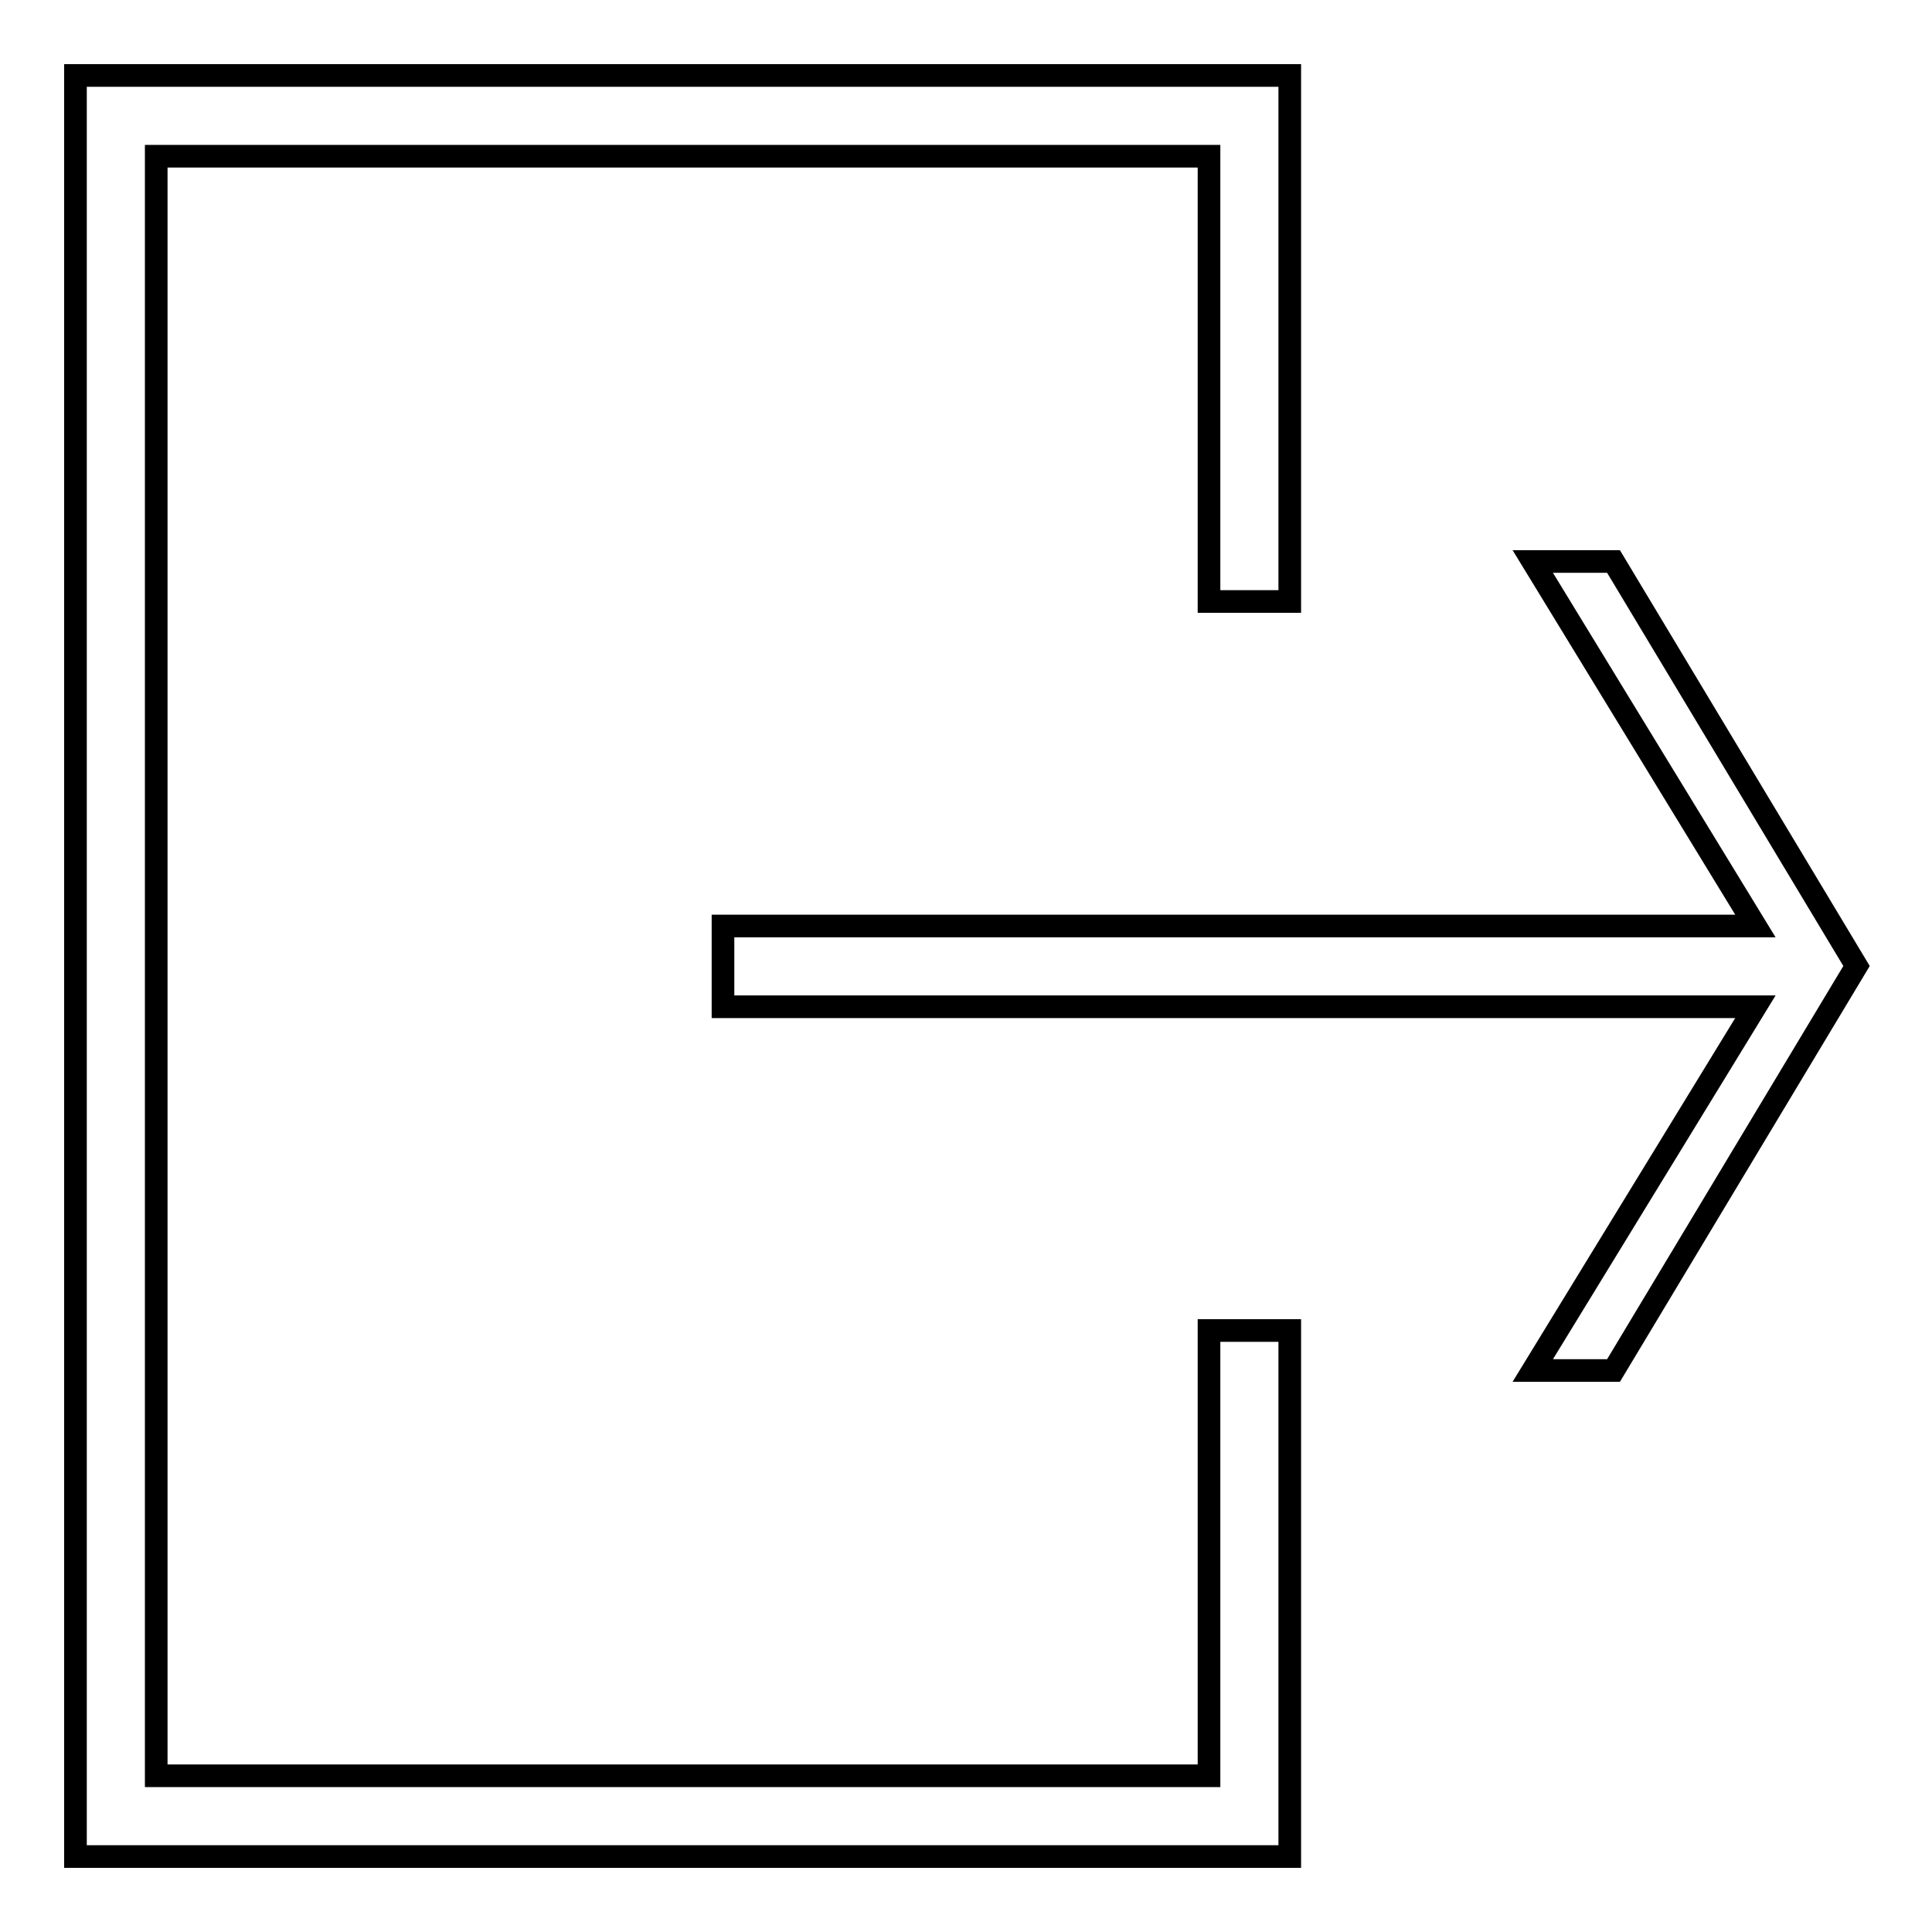
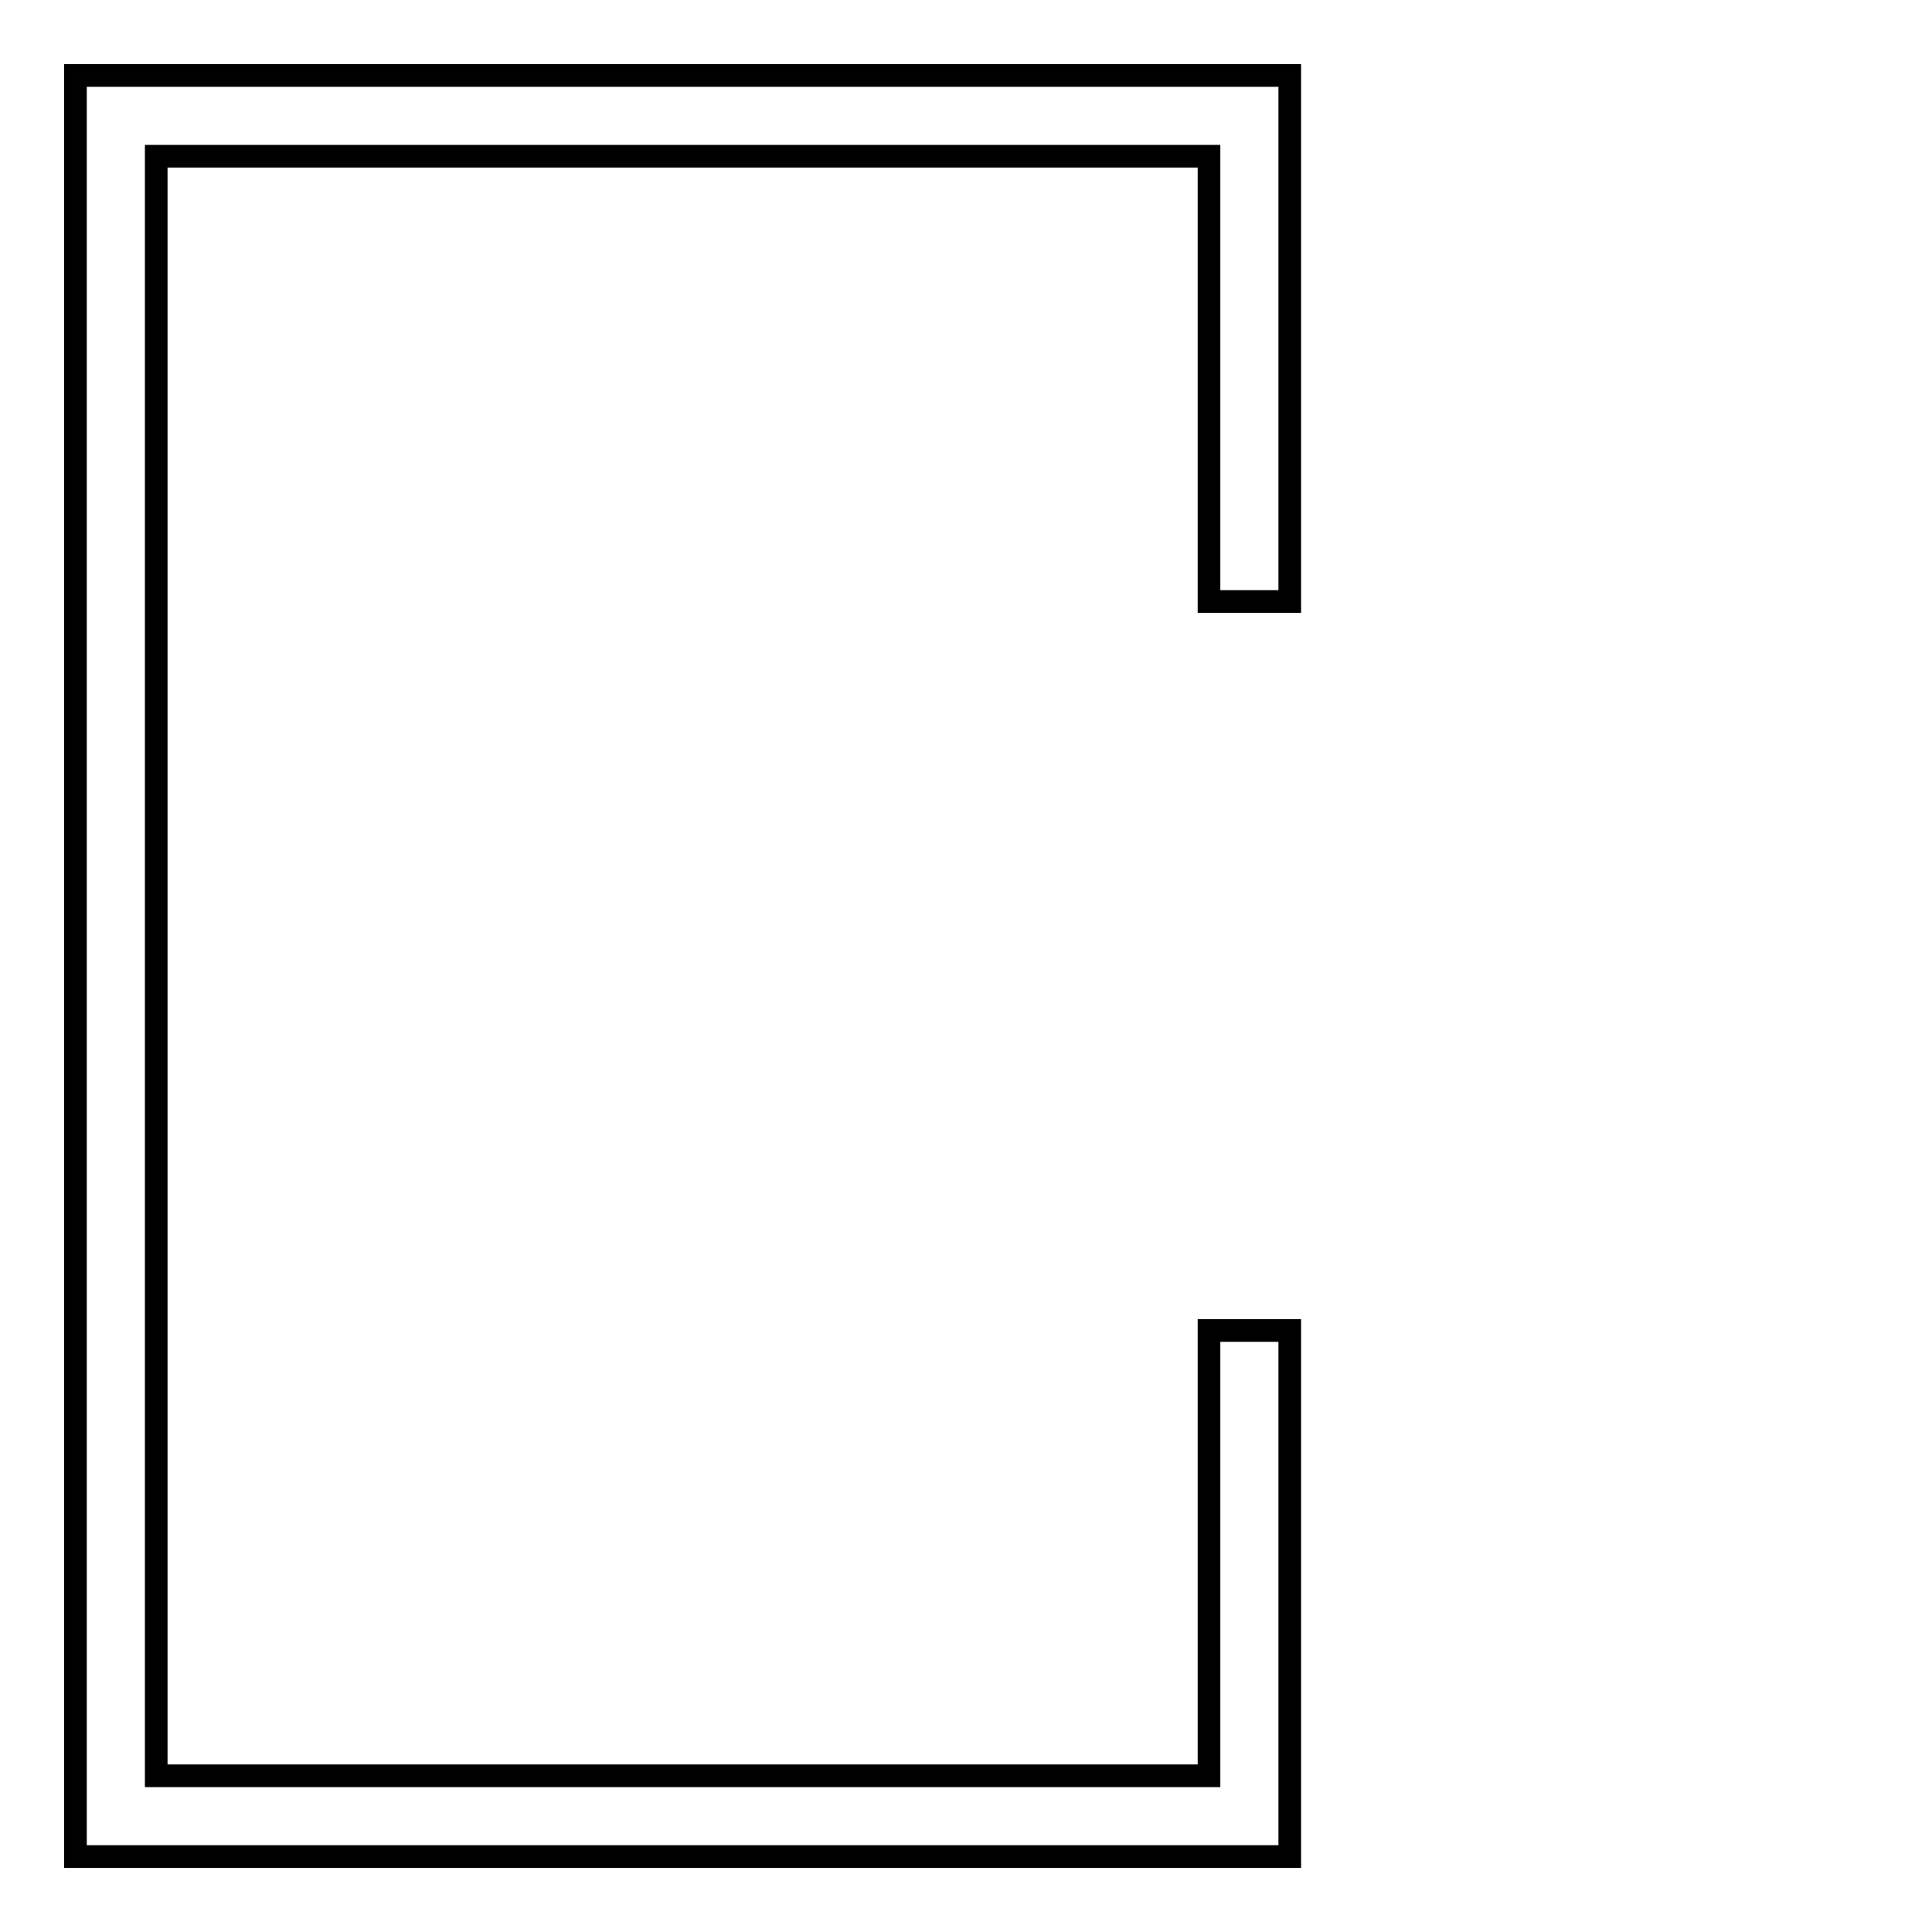
<svg xmlns="http://www.w3.org/2000/svg" version="1.1" x="0px" y="0px" viewBox="0 0 256 256" enable-background="new 0 0 256 256" xml:space="preserve">
  <g>
    <g>
      <g>
-         <path stroke-width="3" fill-opacity="0" stroke="#000000" d="M95.8 133.4L232.6 133.4 203.1 181.6 213.8 181.6 246 128 213.8 74.4 203.1 74.4 232.6 122.7 95.8 122.7 z" />
        <path stroke-width="3" fill-opacity="0" stroke="#000000" d="M10 246L170.9 246 170.9 176.3 160.2 176.3 160.2 235.3 20.7 235.3 20.7 20.7 160.2 20.7 160.2 79.7 170.9 79.7 170.9 10 10 10 z" />
      </g>
      <g />
      <g />
      <g />
      <g />
      <g />
      <g />
      <g />
      <g />
      <g />
      <g />
      <g />
      <g />
      <g />
      <g />
      <g />
    </g>
  </g>
</svg>